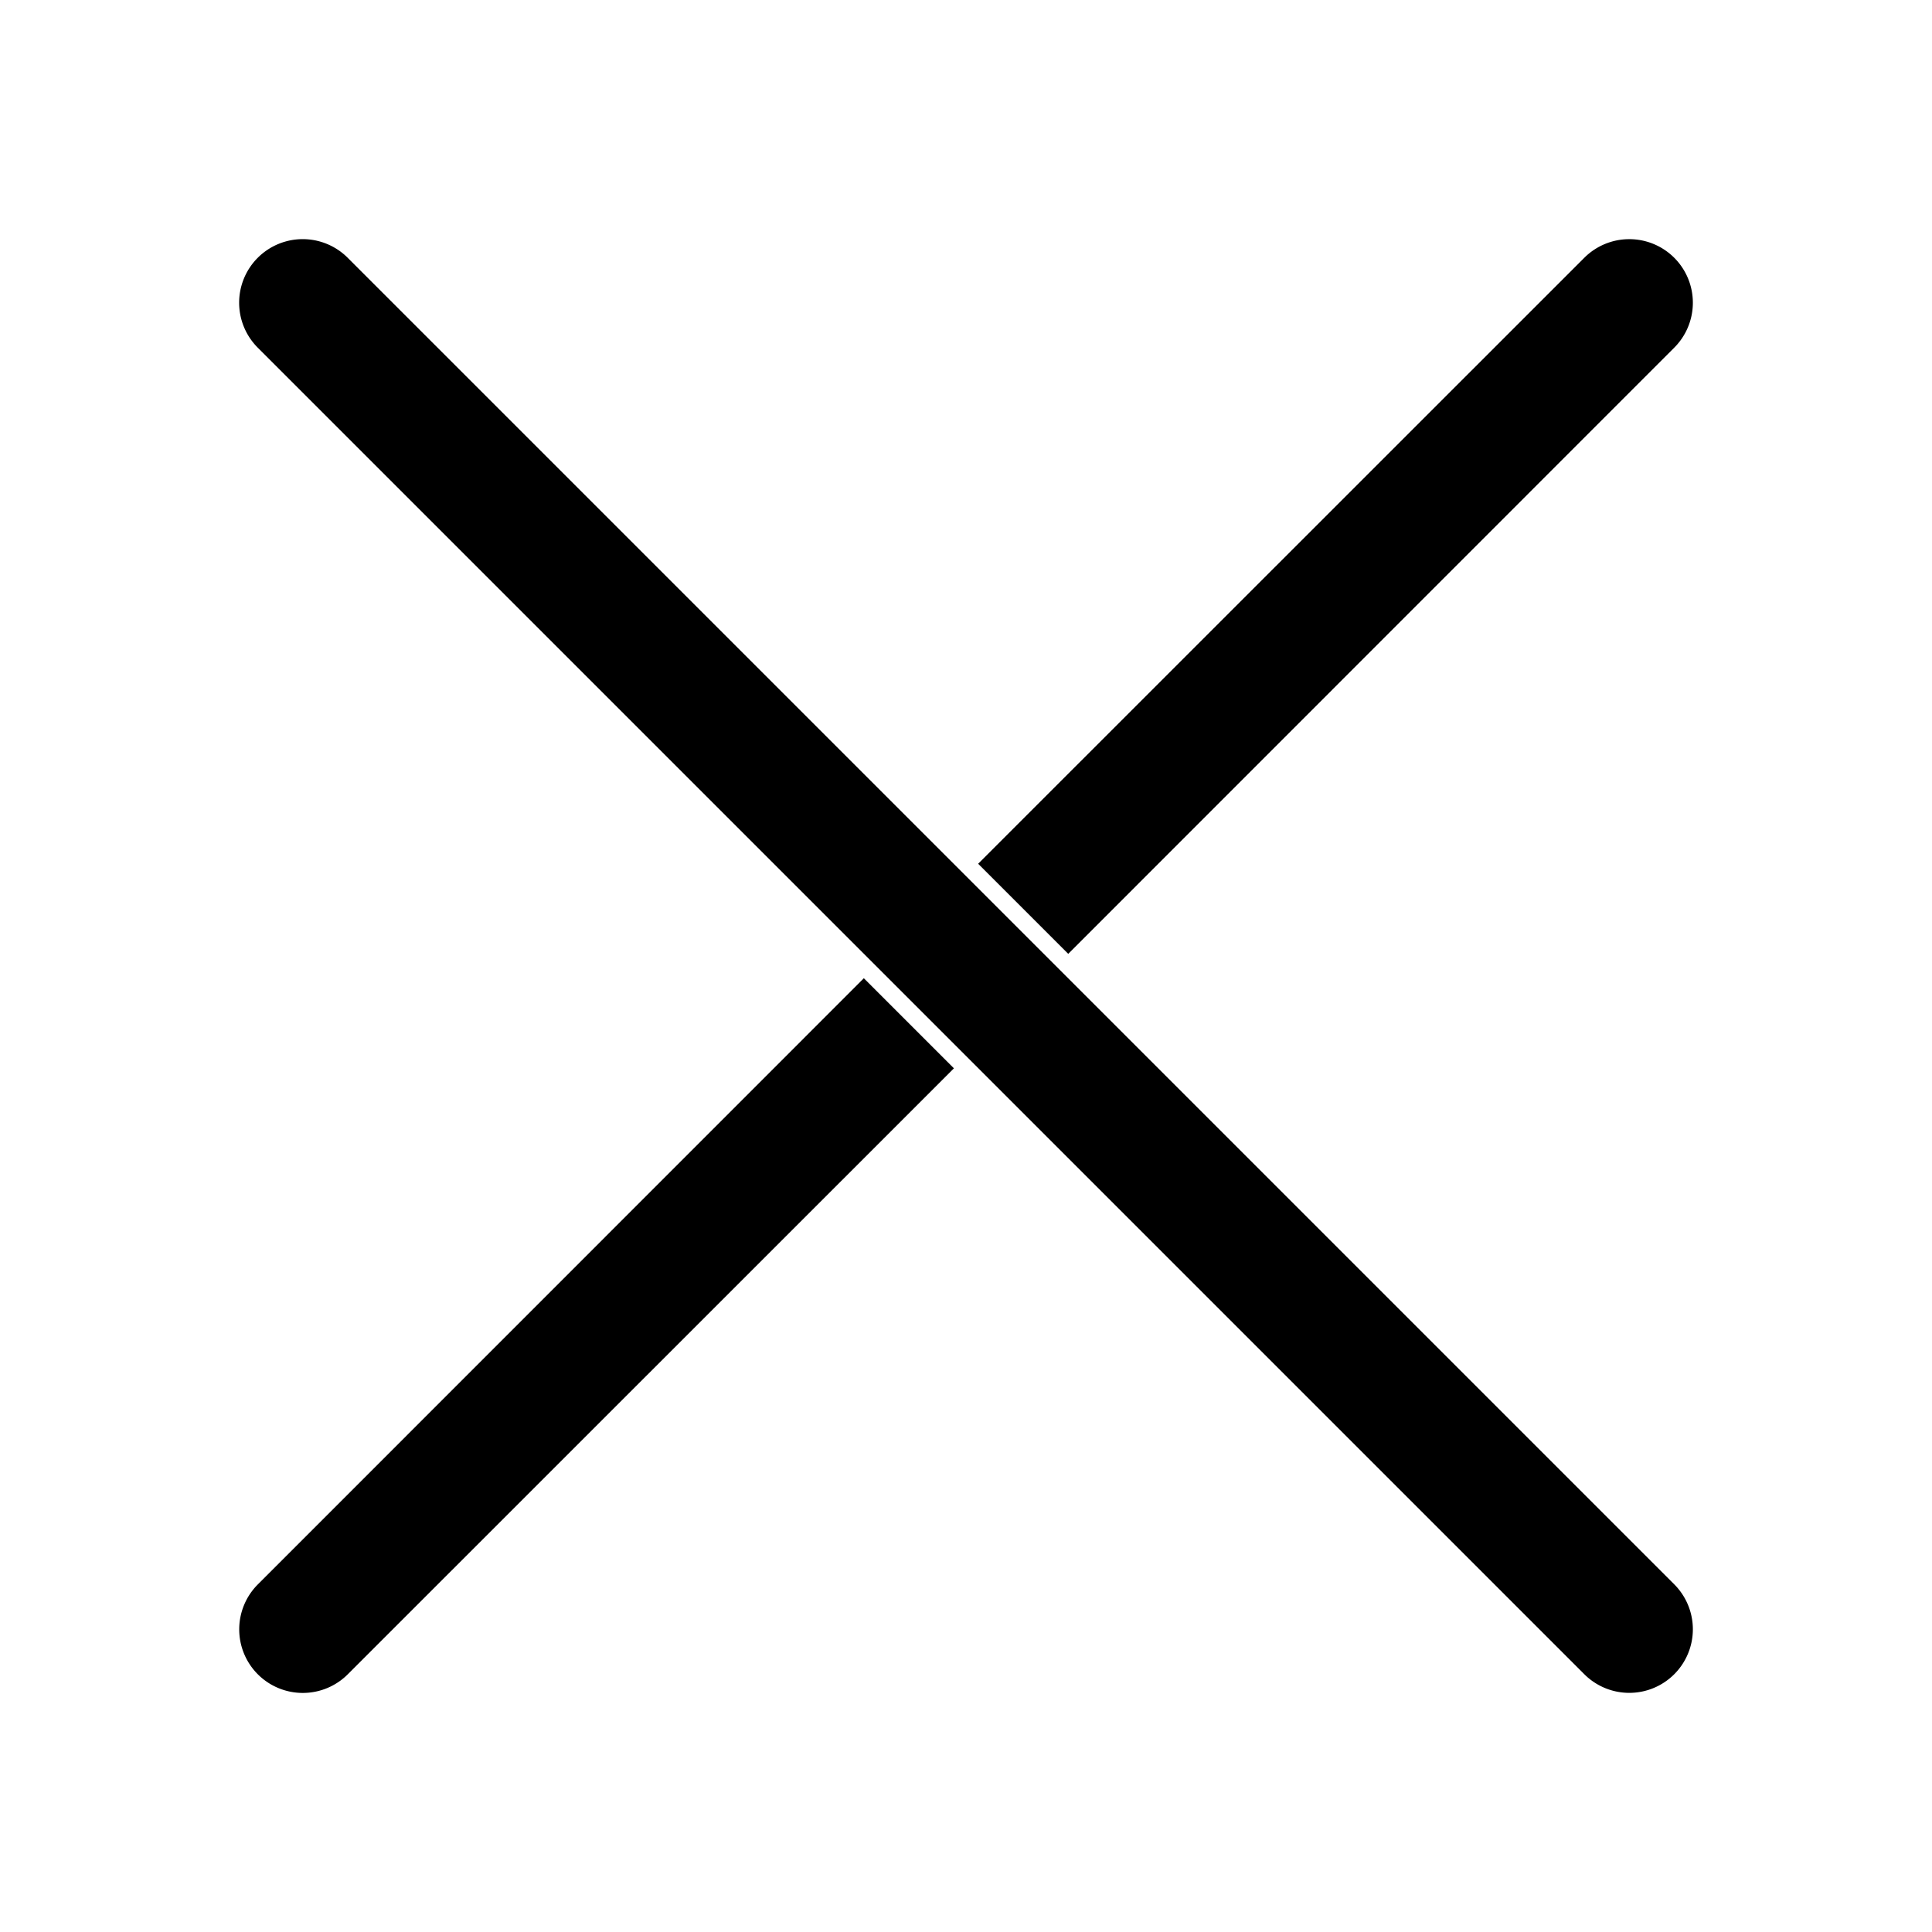
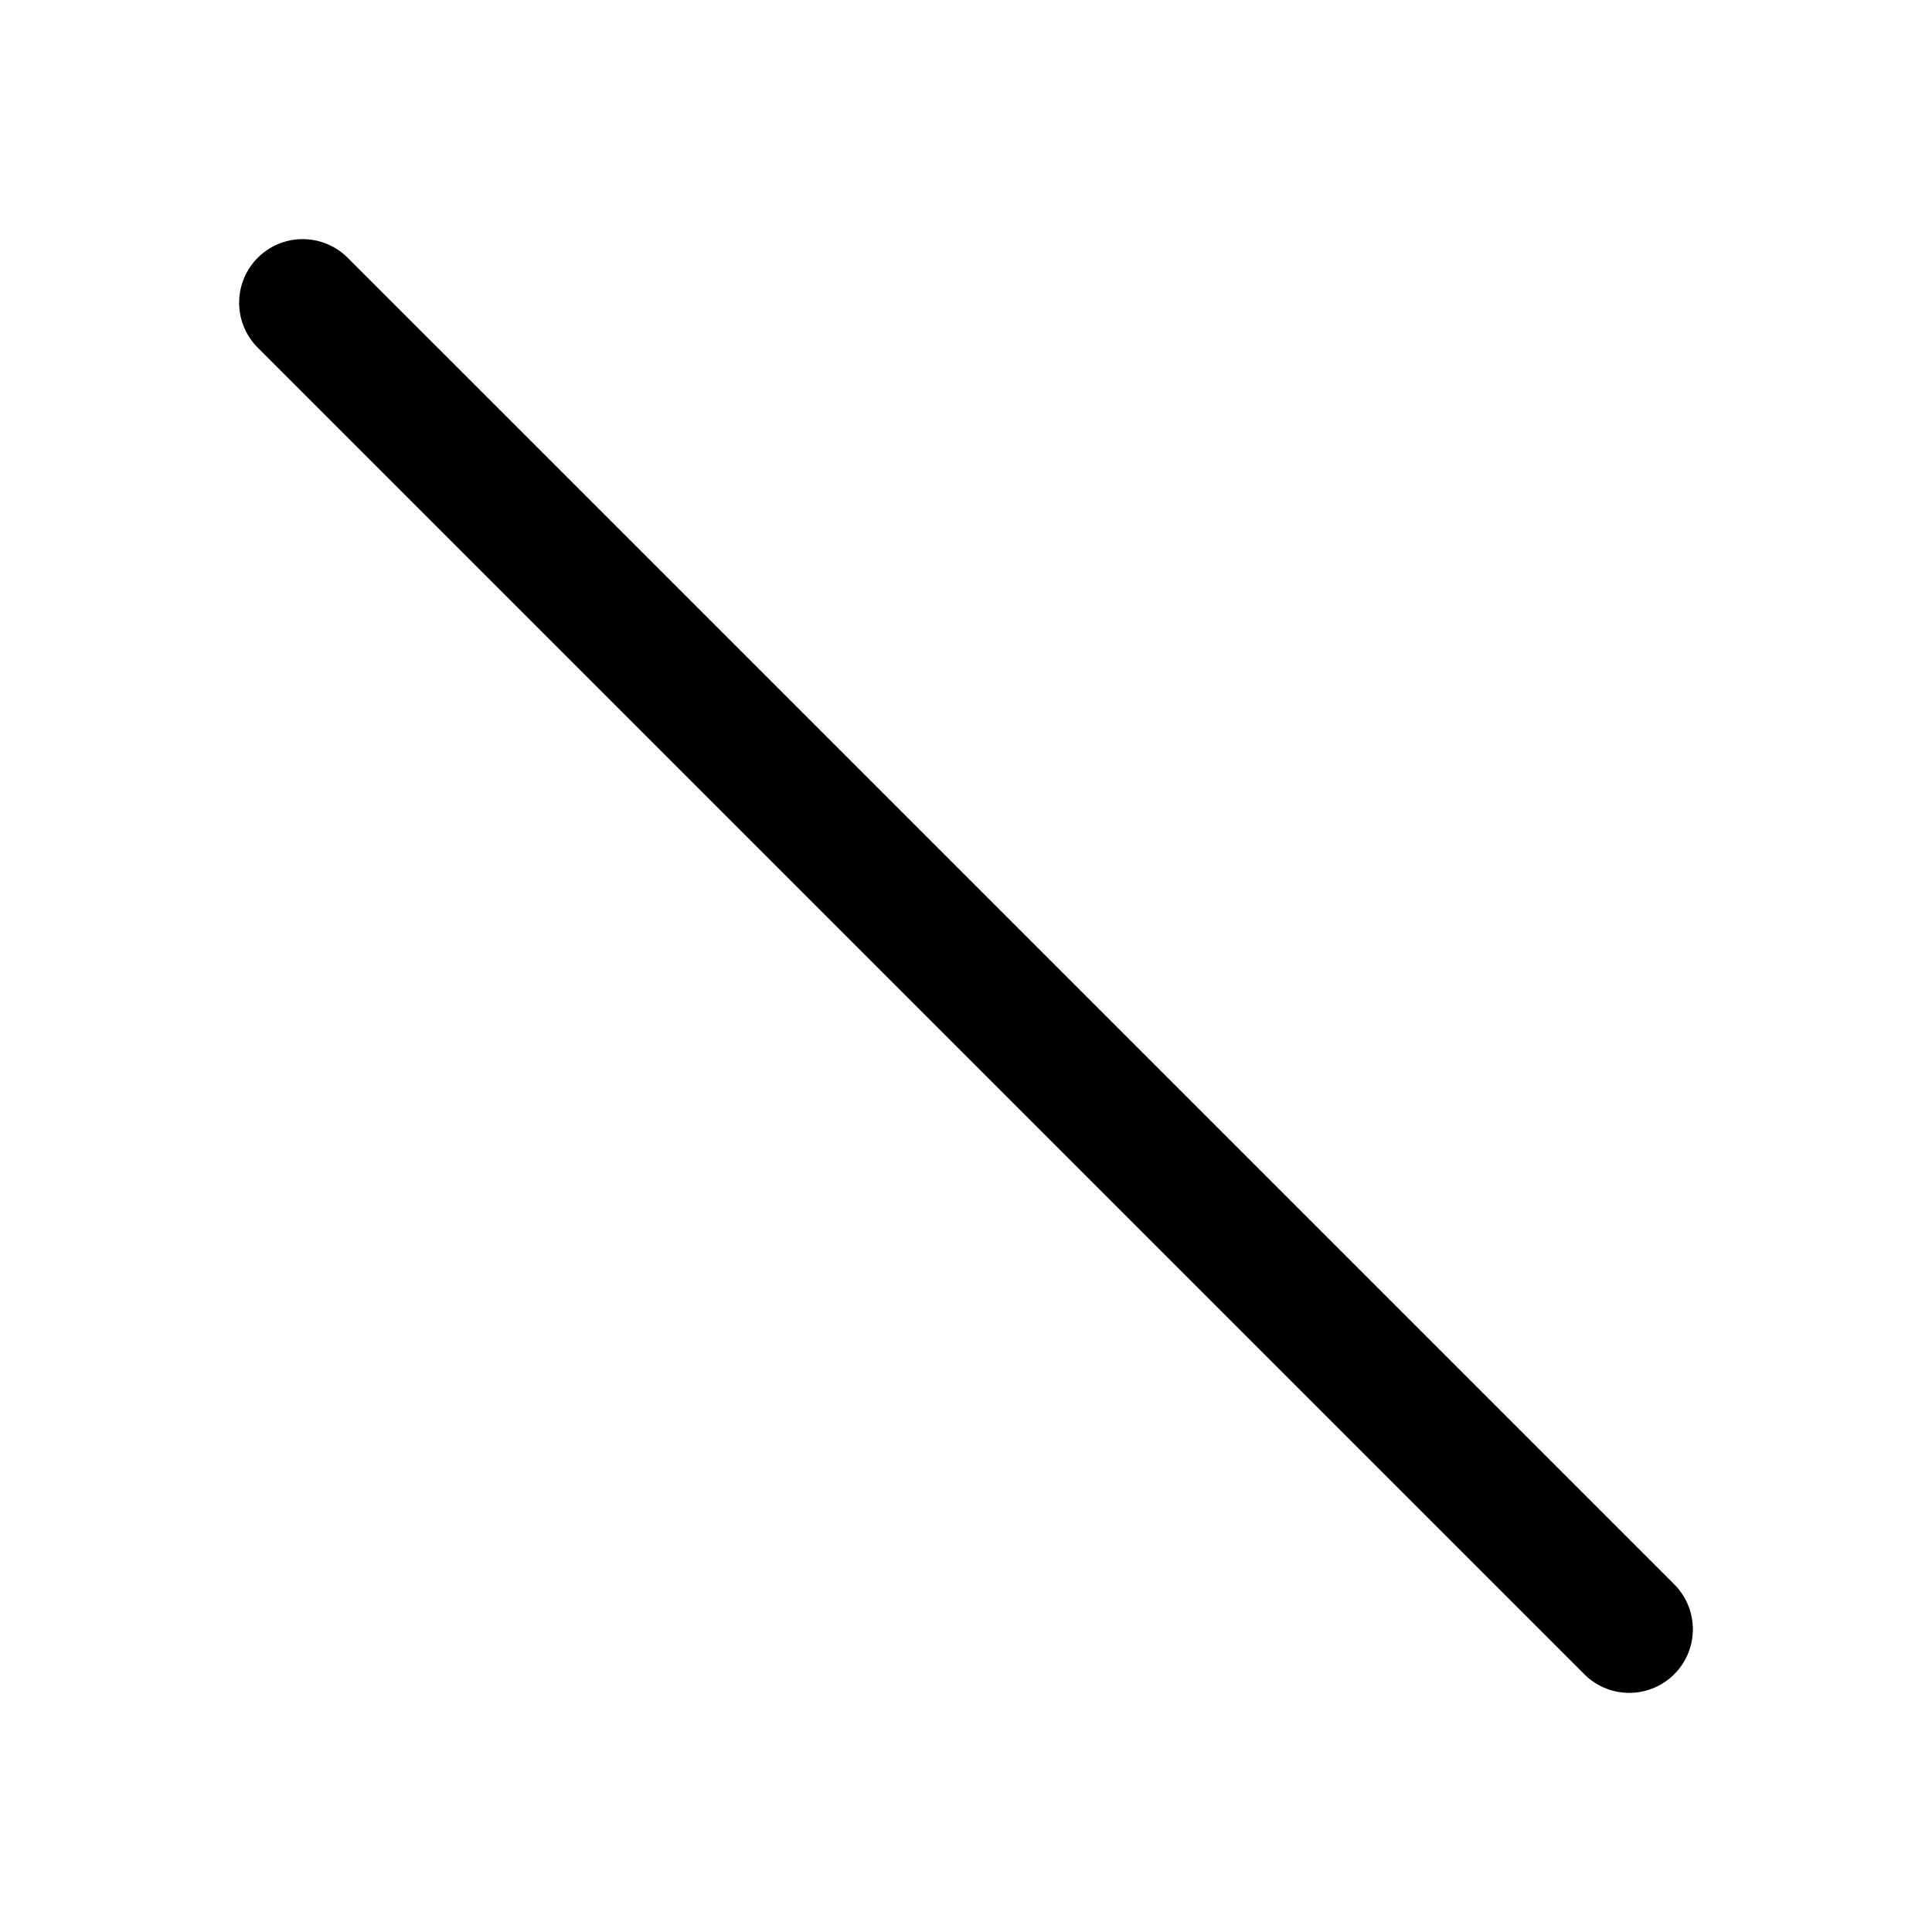
<svg xmlns="http://www.w3.org/2000/svg" width="24" height="24" version="1.1" viewBox="0 0 24 24">
-   <path d="m20.239 2.971a0.79 0.79 0 0 1 0.559 0.231 0.79 0.79 0 0 1 0 1.117l-7.528 7.53-1.119-1.119 7.53-7.528a0.79 0.79 0 0 1 0.558-0.231zm-9.508 9.181 1.119 1.119-7.53 7.528a0.79 0.79 0 0 1-1.117 0 0.79 0.79 0 0 1 0-1.117z" style="-inkscape-stroke:none;color:#000000;stroke-linecap:round;stroke-width:.862" />
  <path d="m4.319 3.202 16.479 16.479a0.79 0.79 0 0 1 0 1.117 0.79 0.79 0 0 1-1.117 0l-16.479-16.479a0.79 0.79 0 0 1 0-1.117 0.79 0.79 0 0 1 1.117 0z" style="-inkscape-stroke:none;color:#000000;stroke-linecap:round;stroke-width:.862" />
</svg>